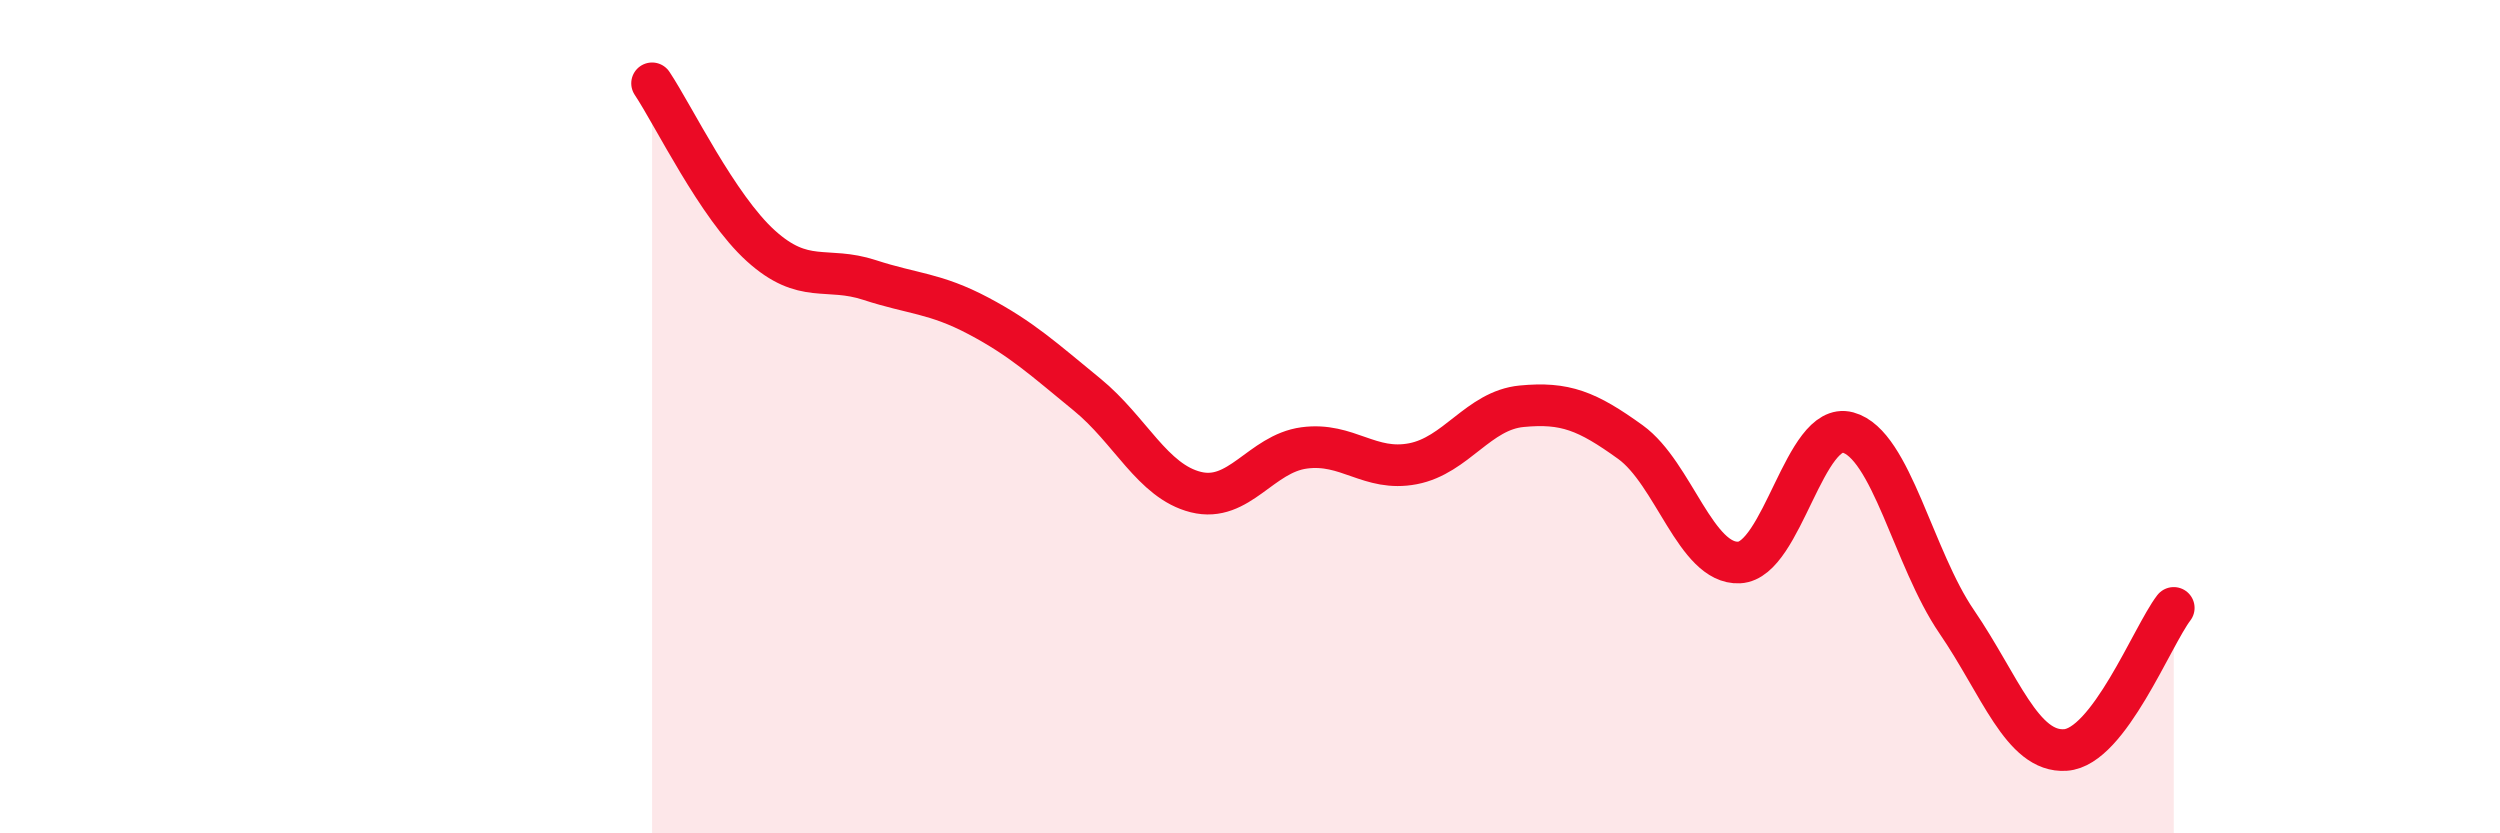
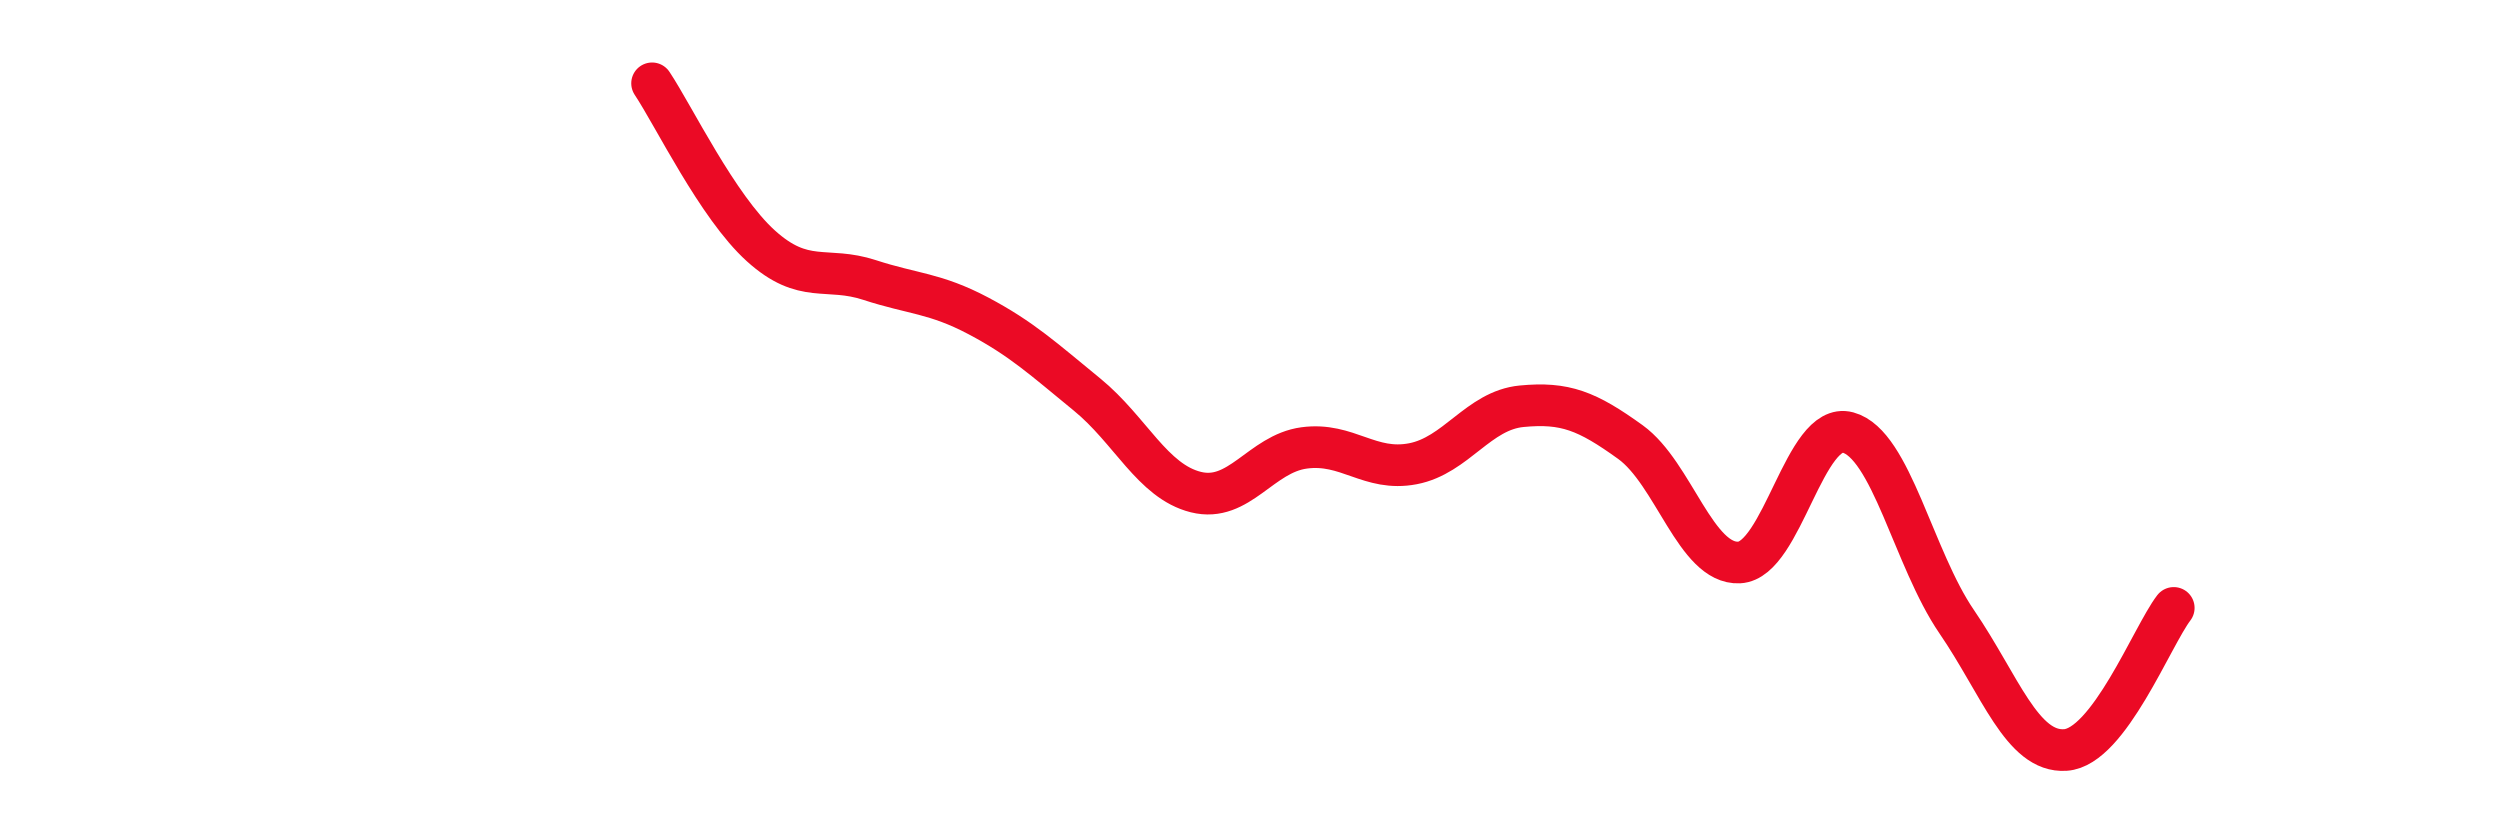
<svg xmlns="http://www.w3.org/2000/svg" width="60" height="20" viewBox="0 0 60 20">
-   <path d="M 15.65,2 C 16.17,2.78 17.22,4.96 18.26,5.9 C 19.3,6.84 19.83,6.38 20.87,6.72 C 21.91,7.06 22.44,7.03 23.48,7.58 C 24.52,8.13 25.05,8.62 26.09,9.47 C 27.13,10.32 27.66,11.55 28.7,11.81 C 29.74,12.07 30.26,10.89 31.3,10.75 C 32.34,10.61 32.87,11.33 33.91,11.13 C 34.95,10.93 35.48,9.85 36.52,9.75 C 37.56,9.65 38.09,9.86 39.13,10.61 C 40.17,11.36 40.7,13.55 41.74,13.5 C 42.78,13.45 43.31,10.1 44.35,10.38 C 45.39,10.66 45.92,13.4 46.96,14.92 C 48,16.44 48.53,18.07 49.57,18 C 50.61,17.93 51.65,15.27 52.17,14.59L52.17 20L15.65 20Z" fill="#EB0A25" opacity="0.1" stroke-linecap="round" stroke-linejoin="round" />
  <path d="M 15.65,2 C 16.17,2.78 17.22,4.96 18.26,5.9 C 19.3,6.84 19.83,6.38 20.87,6.72 C 21.91,7.06 22.44,7.03 23.48,7.58 C 24.52,8.13 25.05,8.62 26.09,9.47 C 27.13,10.32 27.66,11.55 28.7,11.81 C 29.74,12.07 30.26,10.89 31.3,10.75 C 32.34,10.61 32.87,11.33 33.91,11.13 C 34.95,10.93 35.48,9.85 36.52,9.75 C 37.56,9.65 38.09,9.86 39.13,10.61 C 40.17,11.36 40.7,13.55 41.74,13.5 C 42.78,13.45 43.31,10.1 44.35,10.38 C 45.39,10.66 45.92,13.4 46.96,14.92 C 48,16.44 48.53,18.07 49.57,18 C 50.61,17.93 51.65,15.27 52.17,14.59" stroke="#EB0A25" stroke-width="1" fill="none" stroke-linecap="round" stroke-linejoin="round" />
</svg>